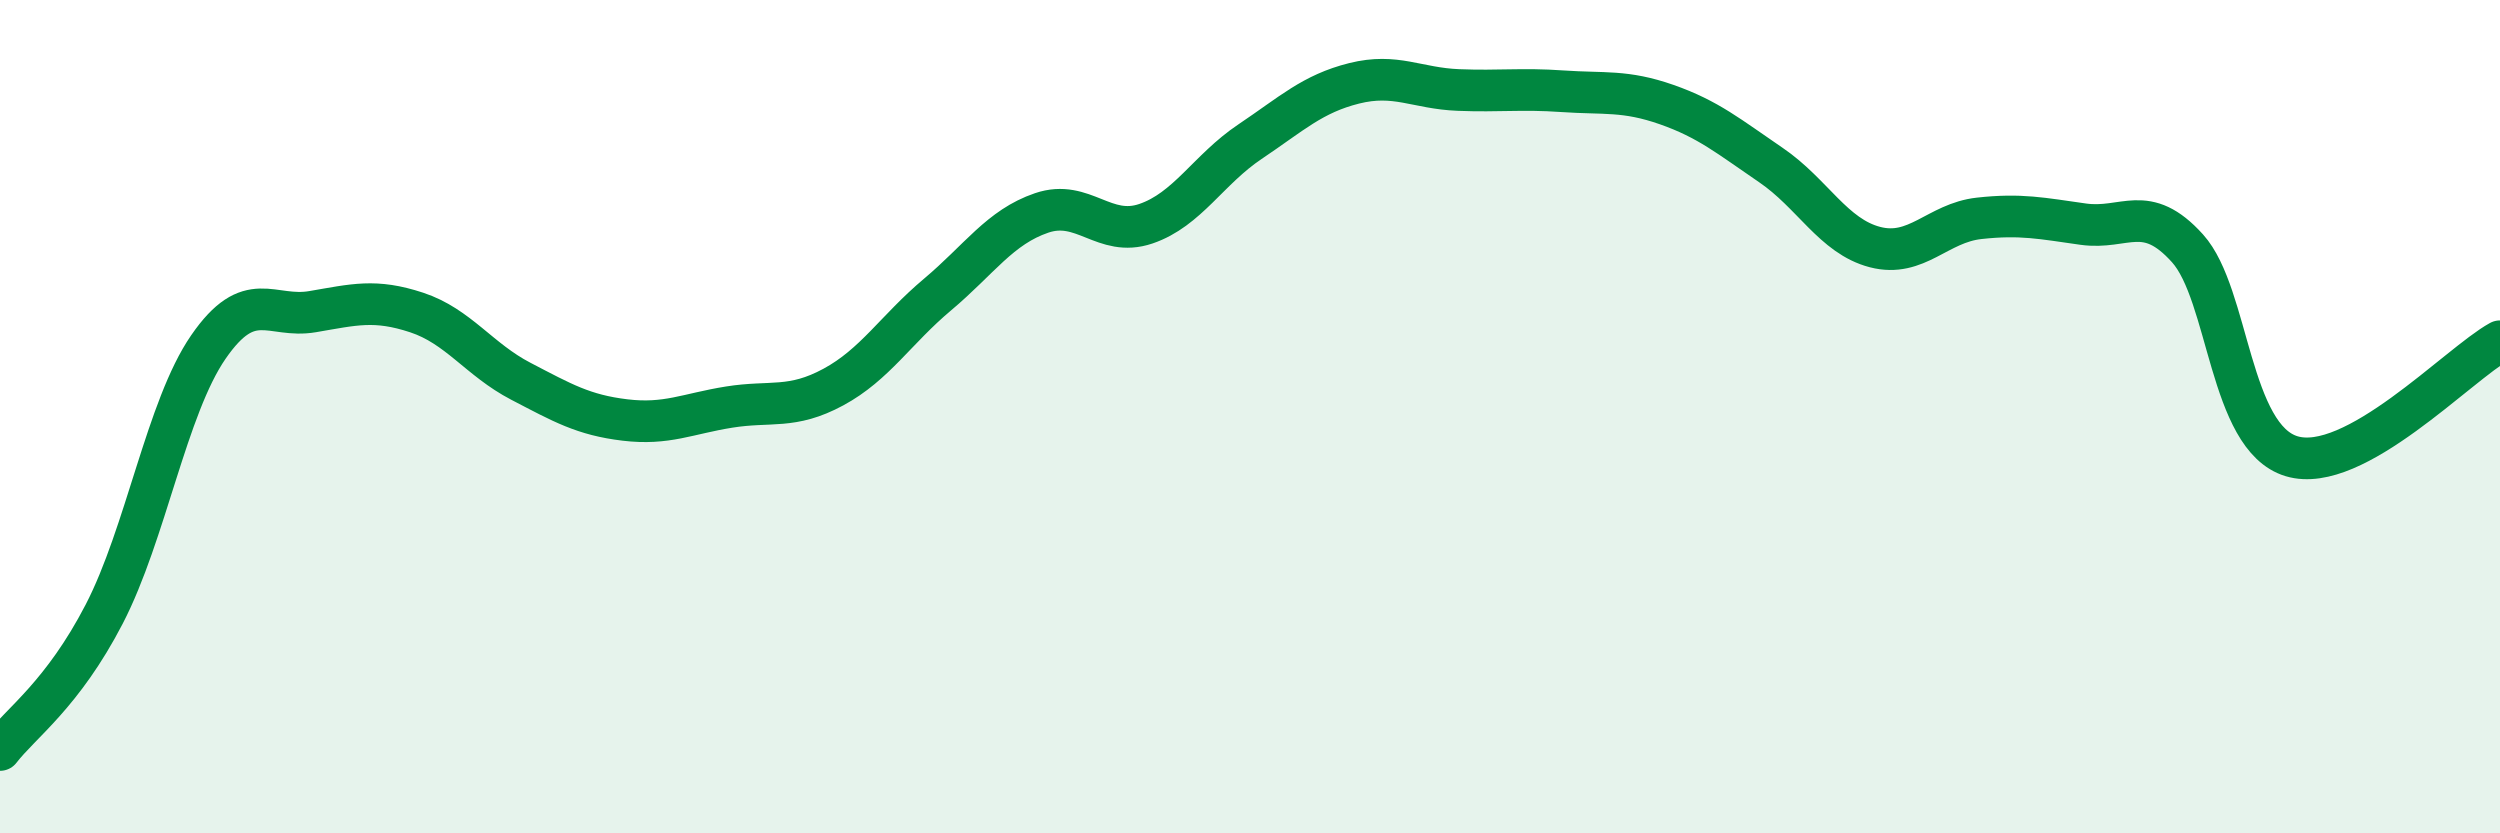
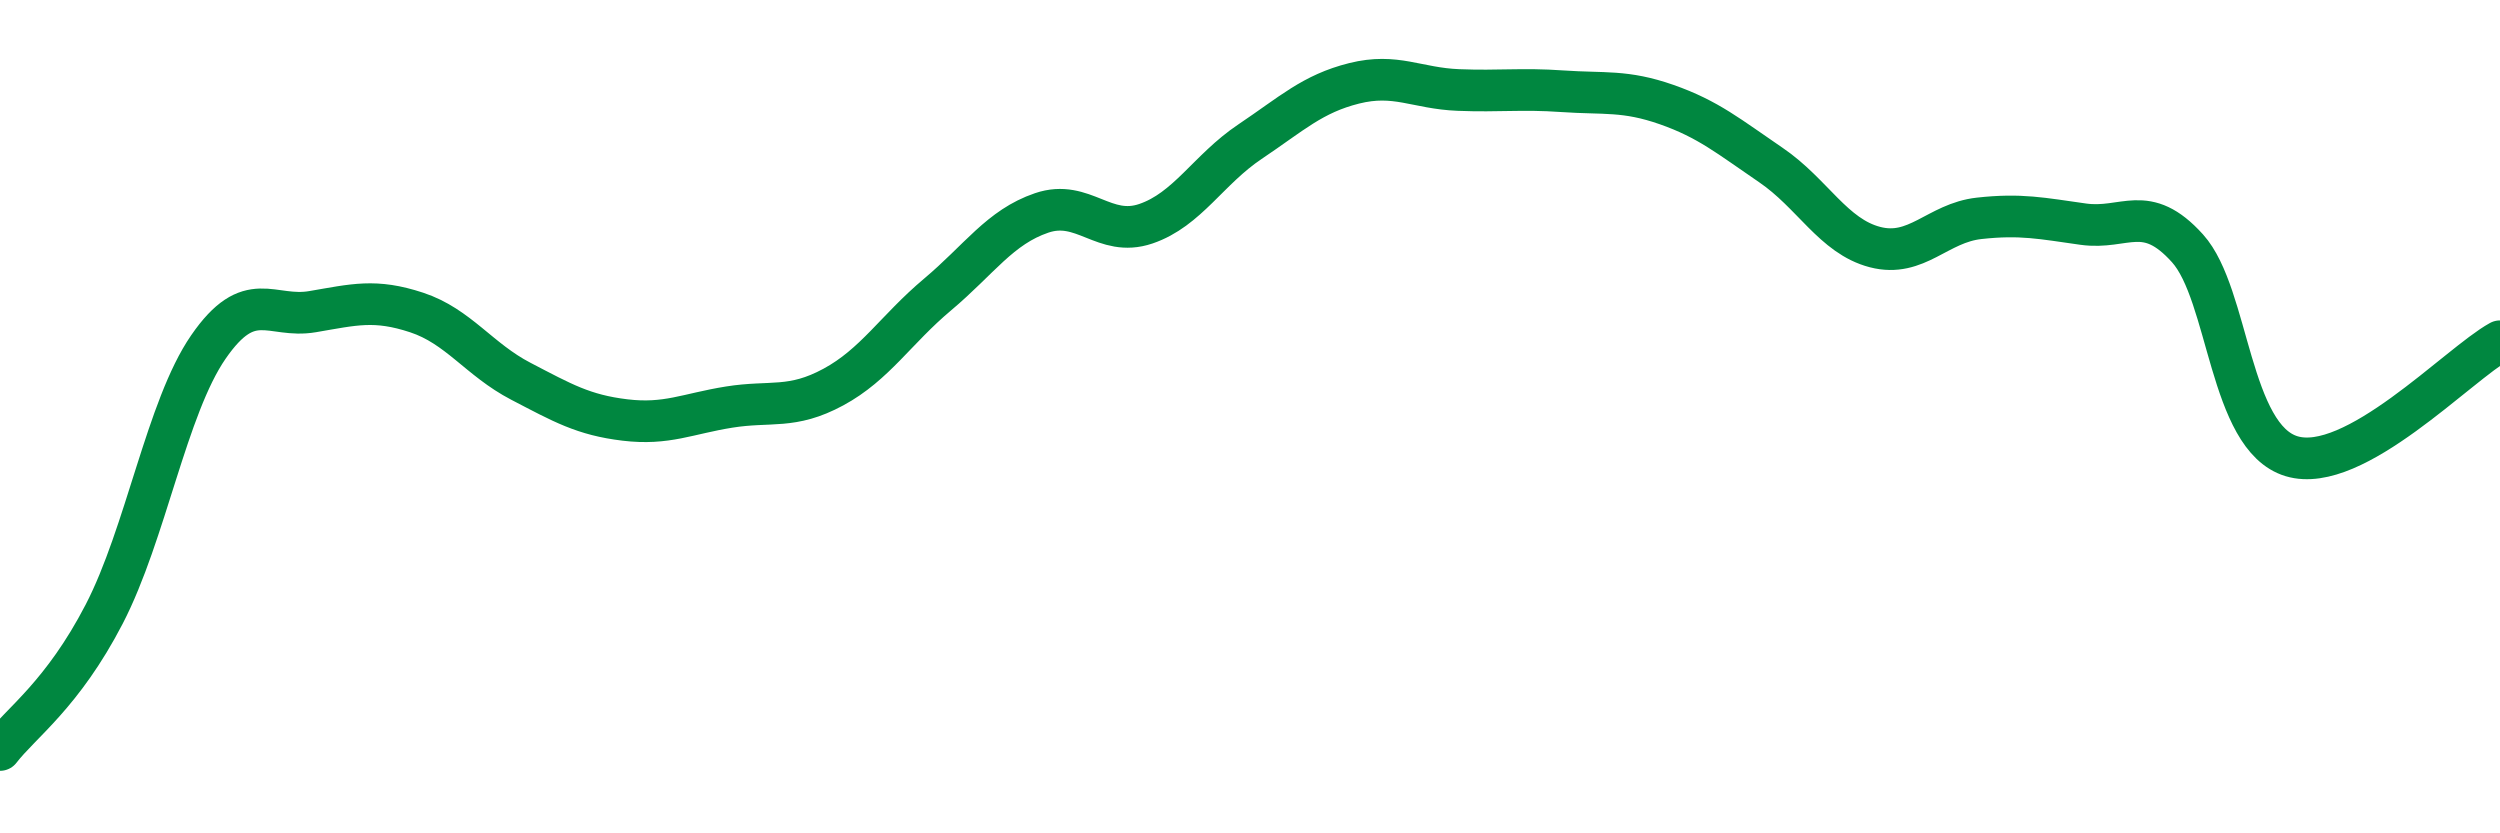
<svg xmlns="http://www.w3.org/2000/svg" width="60" height="20" viewBox="0 0 60 20">
-   <path d="M 0,18 C 0.5,17.35 1.5,16.67 2.5,14.74 C 3.5,12.81 4,9.78 5,8.33 C 6,6.88 6.5,7.65 7.5,7.48 C 8.5,7.31 9,7.17 10,7.5 C 11,7.83 11.5,8.63 12.5,9.15 C 13.5,9.67 14,9.96 15,10.08 C 16,10.2 16.5,9.93 17.5,9.77 C 18.5,9.61 19,9.83 20,9.29 C 21,8.75 21.5,7.91 22.5,7.07 C 23.5,6.23 24,5.45 25,5.11 C 26,4.77 26.5,5.71 27.5,5.37 C 28.5,5.03 29,4.07 30,3.4 C 31,2.73 31.5,2.25 32.5,2 C 33.5,1.75 34,2.12 35,2.16 C 36,2.2 36.5,2.12 37.5,2.19 C 38.5,2.26 39,2.16 40,2.51 C 41,2.86 41.5,3.28 42.5,3.96 C 43.5,4.64 44,5.67 45,5.93 C 46,6.19 46.5,5.35 47.5,5.24 C 48.5,5.13 49,5.24 50,5.38 C 51,5.52 51.5,4.85 52.5,5.96 C 53.5,7.07 53.5,10.5 55,10.95 C 56.5,11.4 59,8.74 60,8.19L60 20L0 20Z" fill="#008740" opacity="0.1" stroke-linecap="round" stroke-linejoin="round" />
  <path d="M 0,18 C 0.5,17.35 1.5,16.67 2.5,14.74 C 3.5,12.81 4,9.78 5,8.33 C 6,6.88 6.5,7.65 7.5,7.48 C 8.5,7.31 9,7.17 10,7.5 C 11,7.83 11.5,8.63 12.5,9.15 C 13.5,9.67 14,9.96 15,10.08 C 16,10.2 16.5,9.93 17.5,9.77 C 18.5,9.61 19,9.83 20,9.29 C 21,8.75 21.5,7.91 22.5,7.07 C 23.5,6.23 24,5.45 25,5.11 C 26,4.77 26.5,5.71 27.5,5.37 C 28.5,5.03 29,4.07 30,3.4 C 31,2.73 31.5,2.25 32.5,2 C 33.5,1.75 34,2.12 35,2.16 C 36,2.2 36.5,2.12 37.5,2.19 C 38.5,2.26 39,2.16 40,2.51 C 41,2.86 41.5,3.28 42.5,3.96 C 43.5,4.64 44,5.67 45,5.93 C 46,6.19 46.5,5.35 47.5,5.24 C 48.5,5.13 49,5.24 50,5.38 C 51,5.52 51.5,4.85 52.5,5.96 C 53.5,7.07 53.5,10.5 55,10.95 C 56.5,11.4 59,8.74 60,8.19" stroke="#008740" stroke-width="1" fill="none" stroke-linecap="round" stroke-linejoin="round" />
</svg>